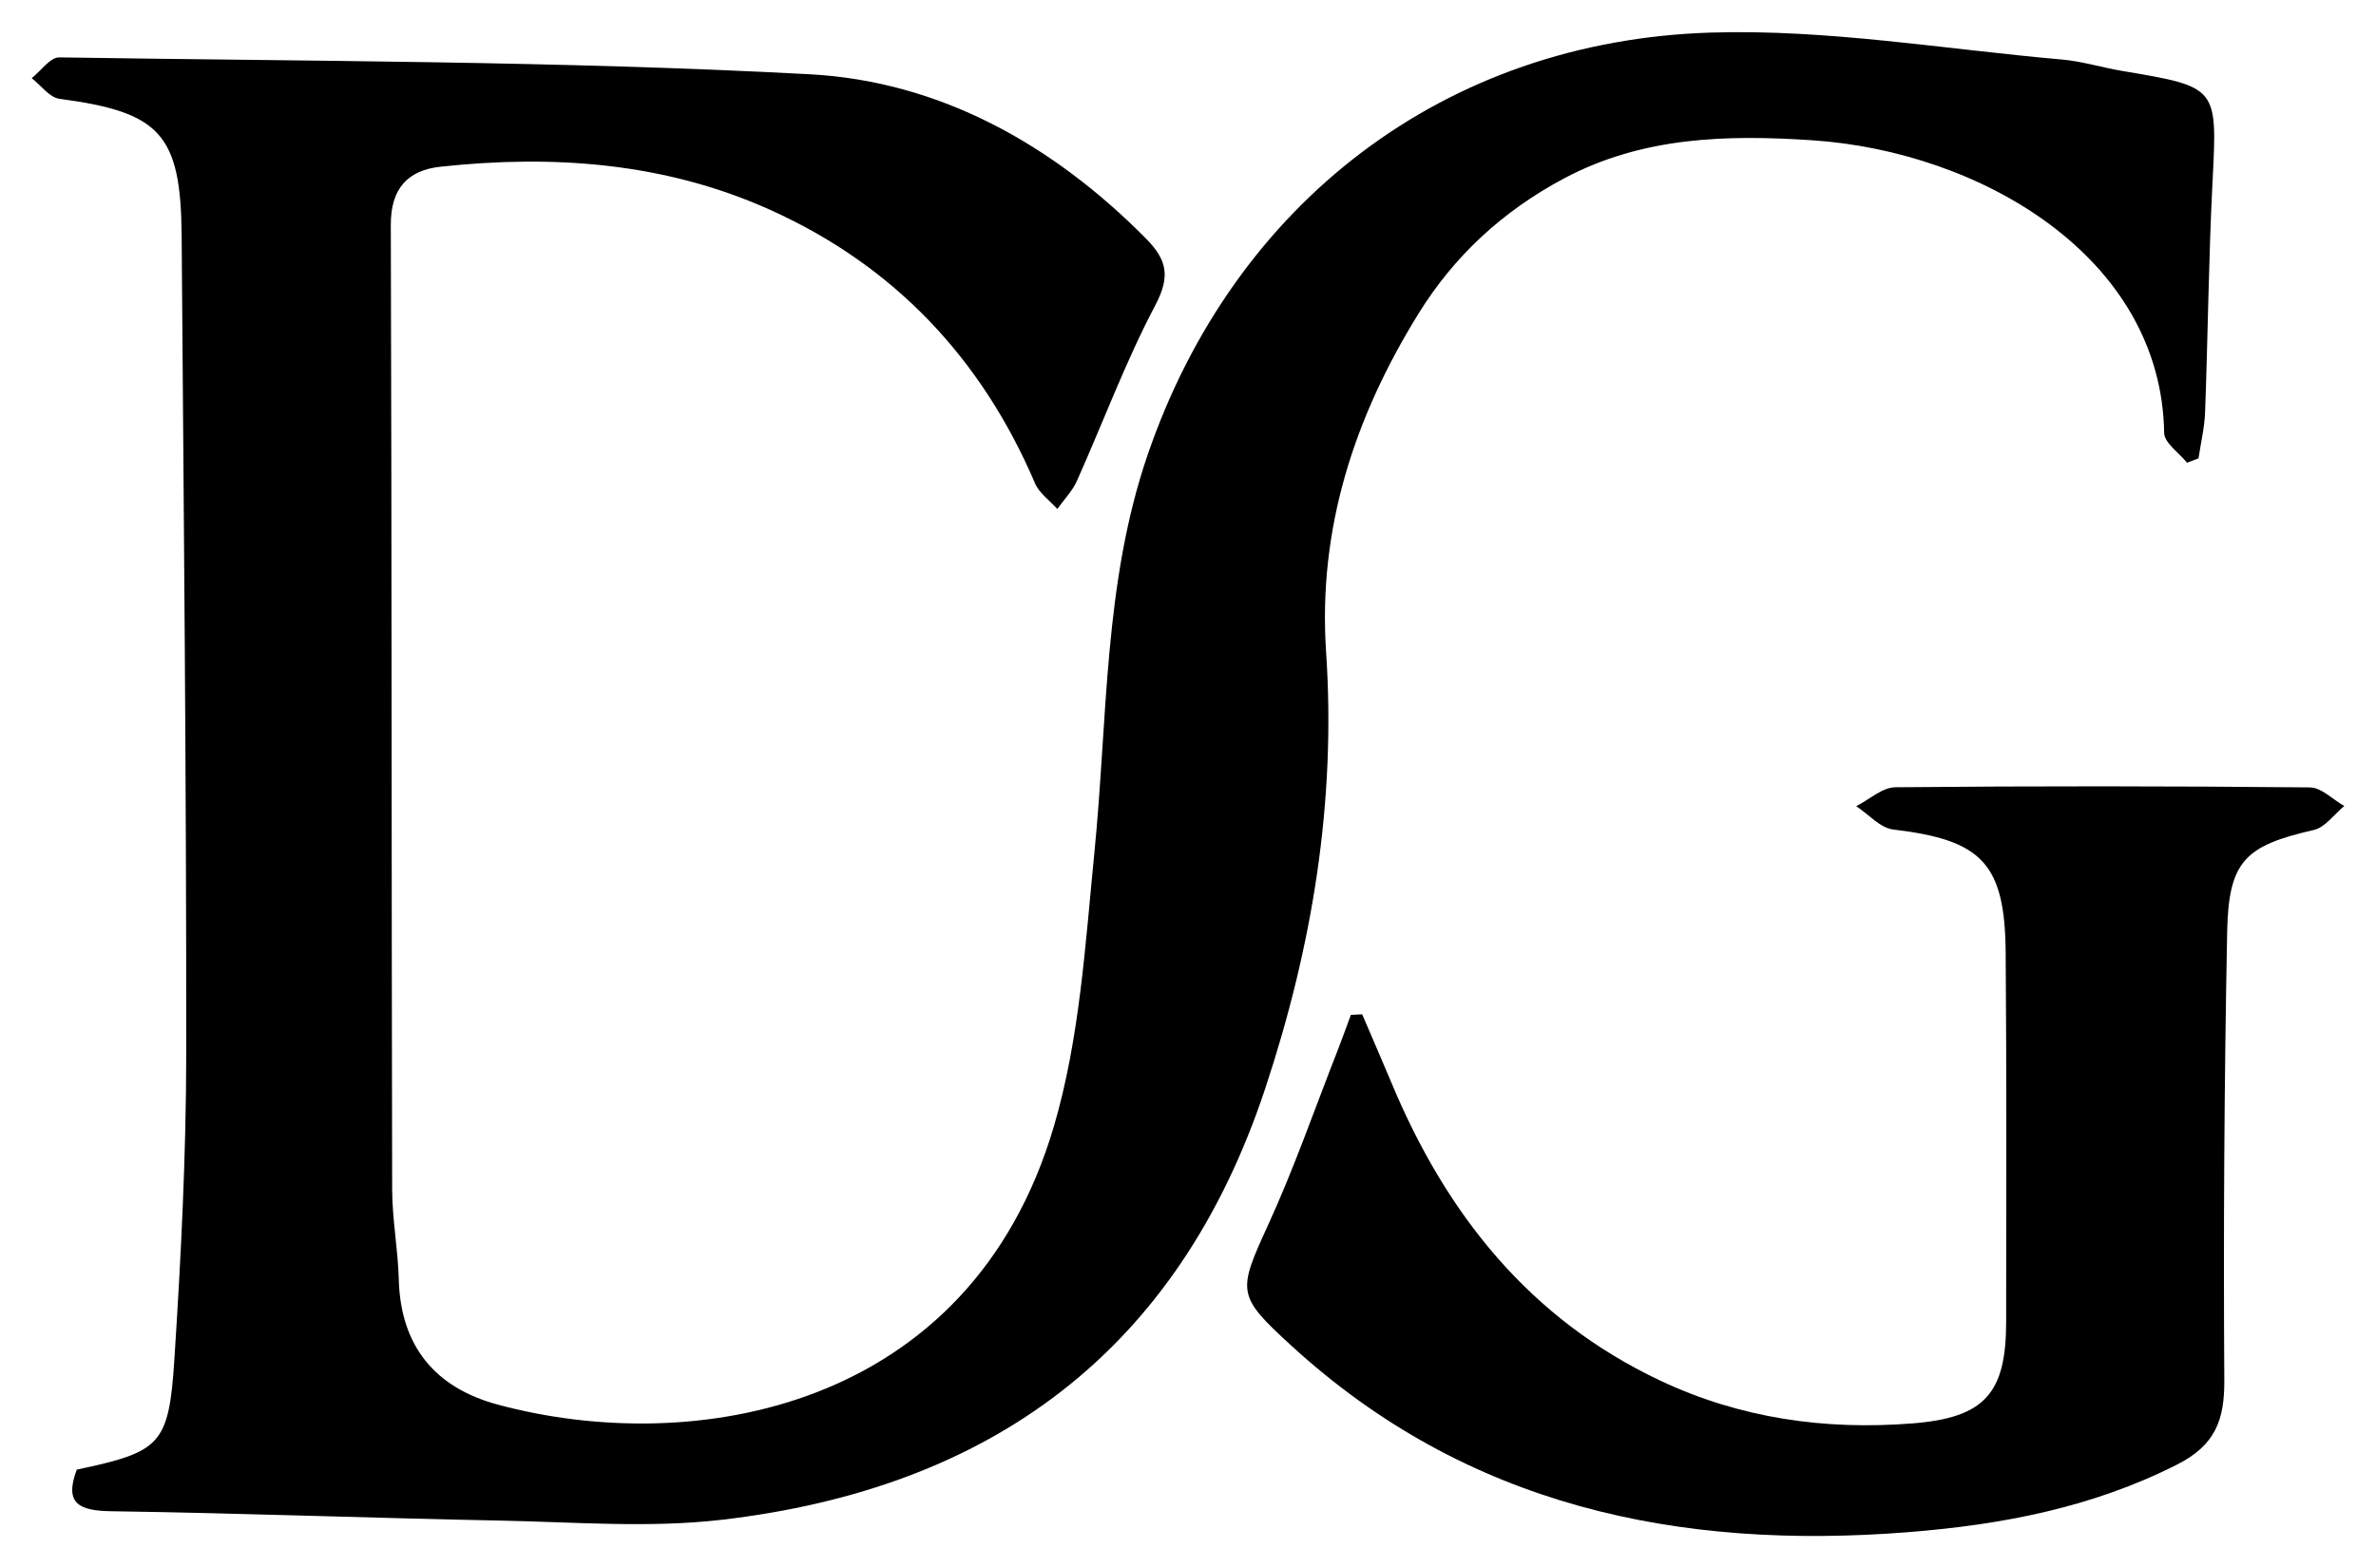
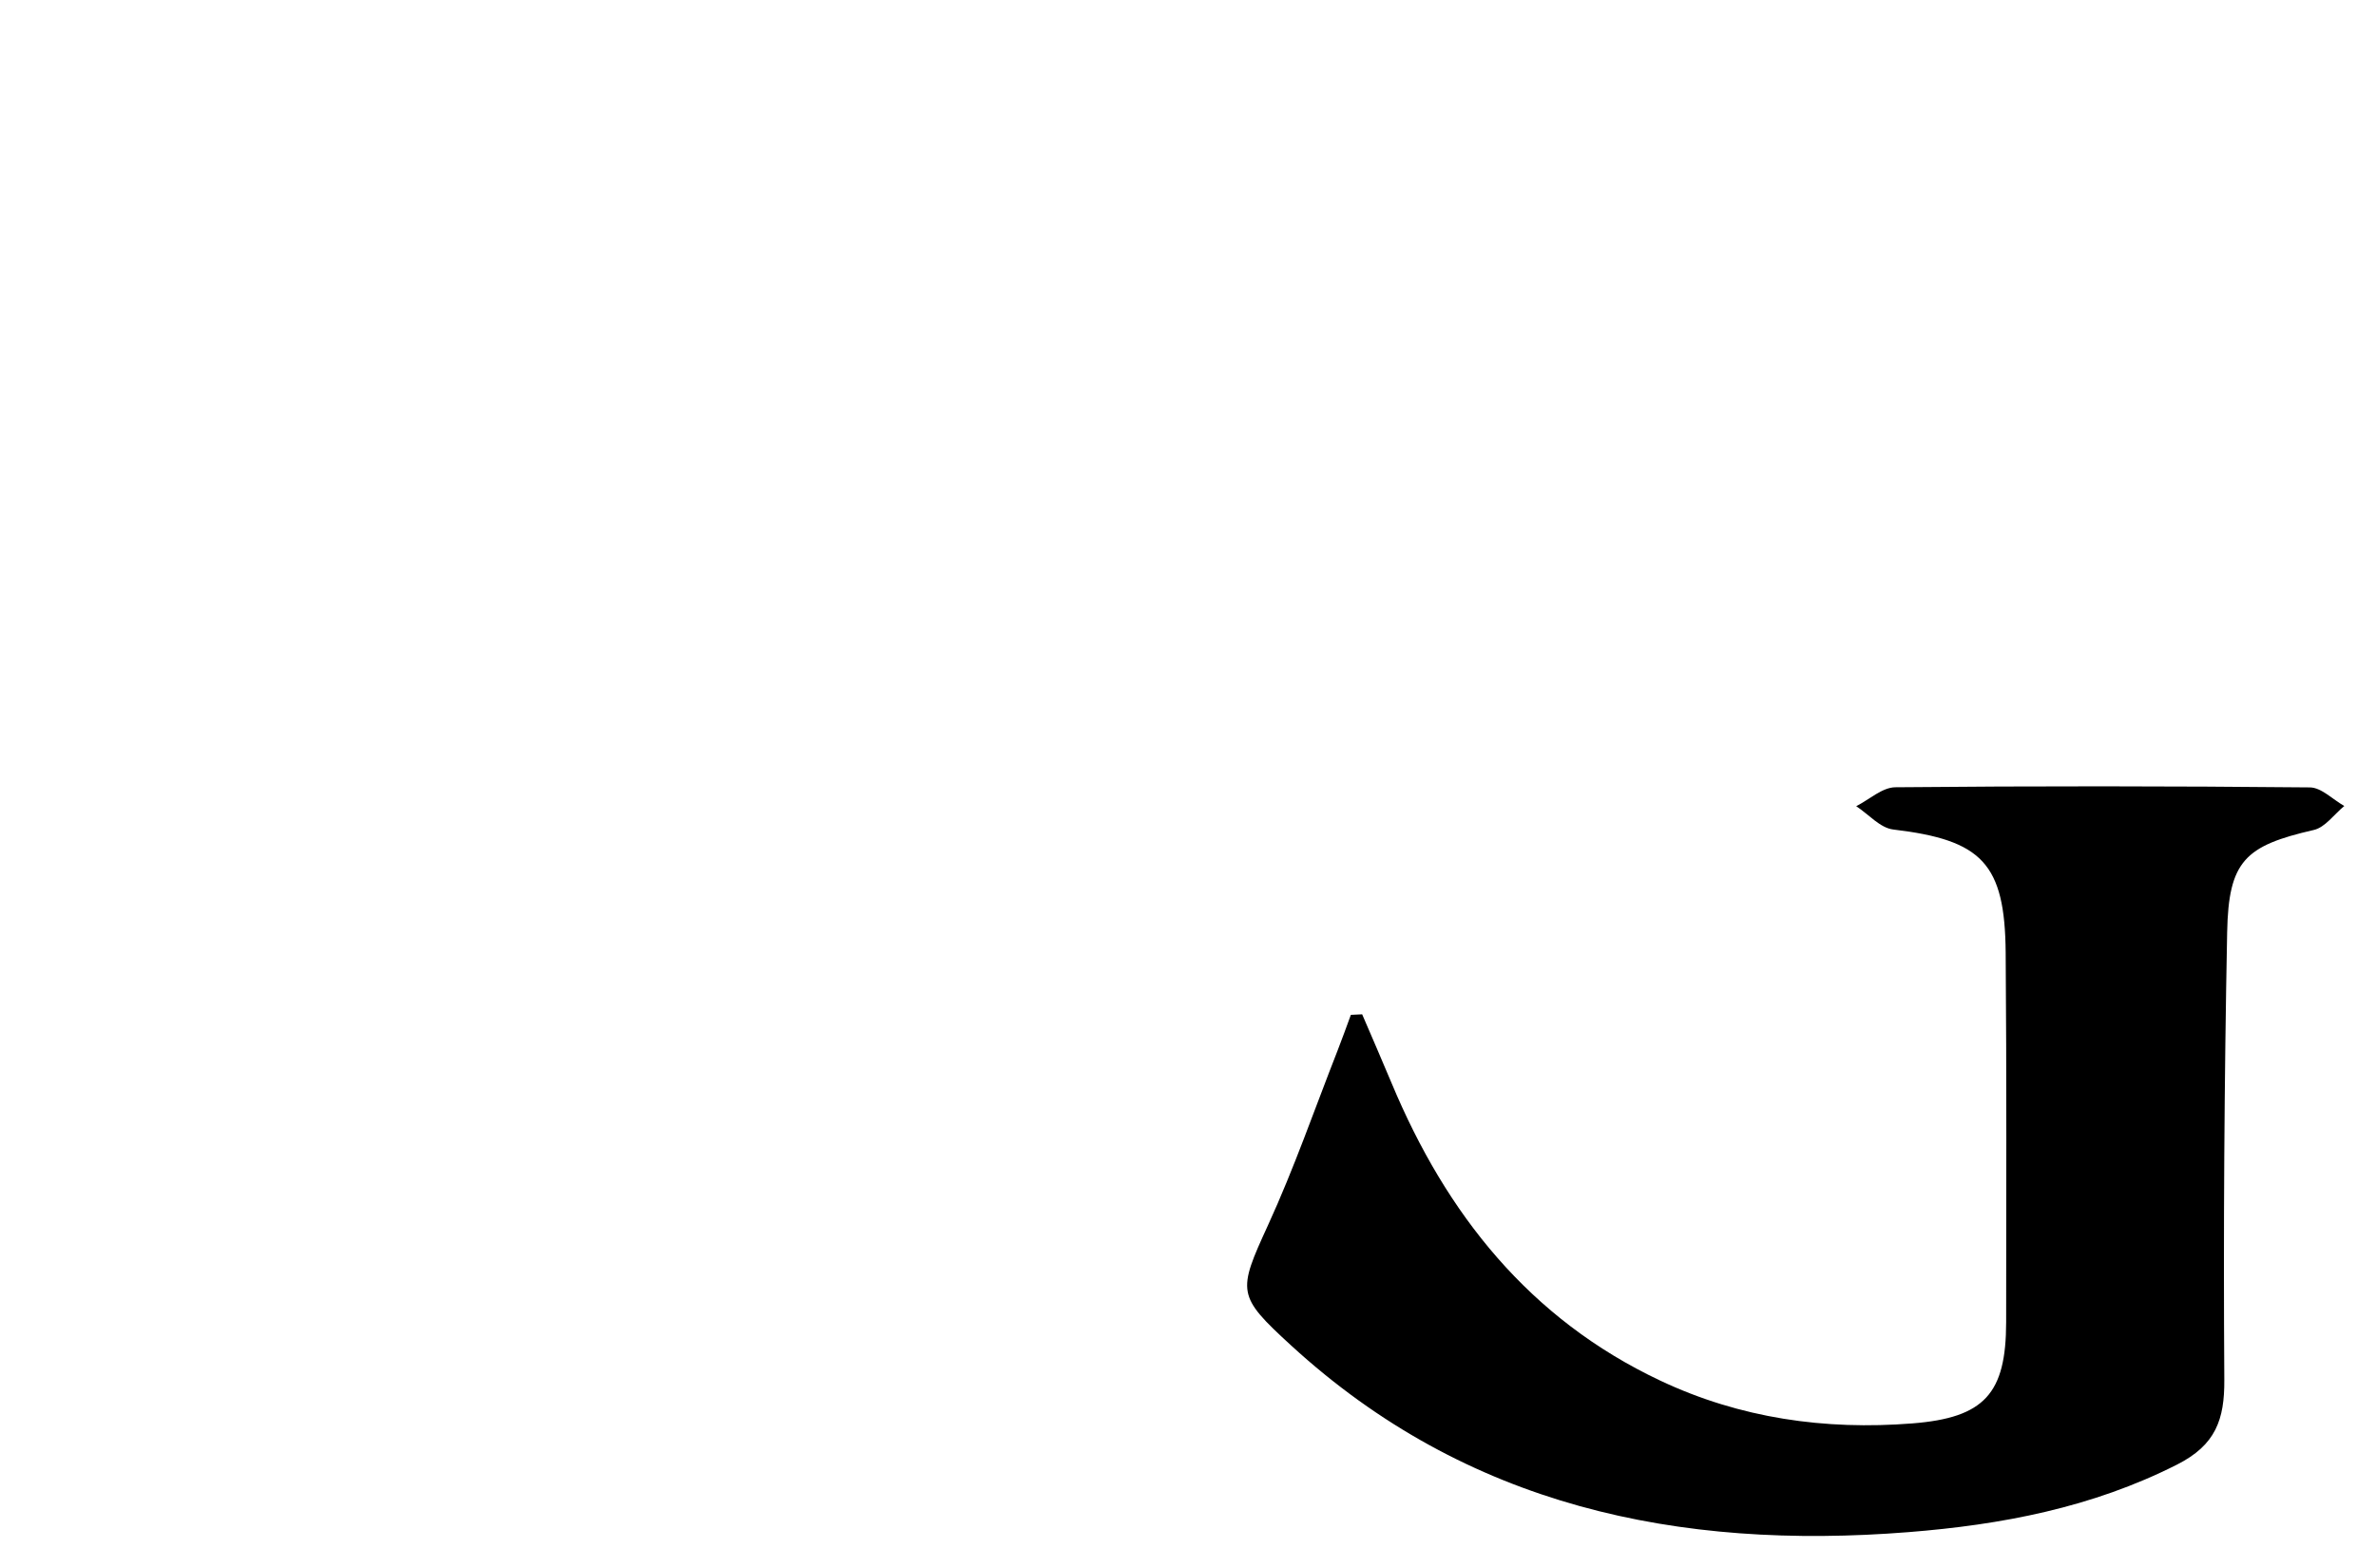
<svg xmlns="http://www.w3.org/2000/svg" id="Calque_1" viewBox="0 0 1745.27 1152">
-   <path d="M56.42,1079.61c61.33-13.04,67.58-17.94,71.63-80.49,4.87-75.16,8.7-150.55,8.75-225.84.12-200.05-1.86-400.1-3.38-600.15-.57-74.77-15.79-90.74-89.78-100.55-7.32-.97-13.59-9.92-20.35-15.17,6.75-5.32,13.58-15.36,20.24-15.26,183.77,2.92,367.75,2.57,551.19,12.4,95.52,5.12,178.47,51.47,246.92,120.56,15.76,15.91,18.14,27.98,6.9,49.28-21.92,41.56-38.31,86.02-57.57,129.03-3.34,7.47-9.49,13.68-14.34,20.48-5.56-6.22-13.24-11.54-16.34-18.81-39.26-91.85-103.49-159.9-194.46-200.89-77.15-34.76-159.06-40.72-242.26-31.73-24.08,2.6-36.58,16.08-36.5,42.62.7,236.27.48,472.55.99,708.82.05,22.02,4.3,44.01,4.87,66.06,1.29,49.07,26.86,79.49,72.52,91.82,143.51,38.77,347.06,4.59,408.62-204.18,19.05-64.6,23.13-134.07,29.85-201.73,9.71-97.79,6.72-197.46,39.08-291.79,63.49-185.09,218.17-304.18,413.85-310.16,85.61-2.62,171.79,12.27,257.66,19.79,14.93,1.31,29.55,5.9,44.41,8.4,70.55,11.83,69.81,11.72,66.26,81.87-2.85,56.2-3.37,112.51-5.44,168.75-.42,11.37-3.16,22.66-4.84,33.99-2.81,1.06-5.63,2.13-8.44,3.19-5.84-7.3-16.67-14.53-16.79-21.93-2.07-129.8-135.67-206.8-258.44-214.94-62.31-4.13-124.52-2.79-182.37,28.02-44.73,23.82-80.51,56.67-106.87,99.27-47.07,76.04-74.01,157.98-67.91,248.76,7.39,109.85-10.05,215.81-44.62,320.24-64.12,193.66-201.66,294.09-399.21,317.1-53.43,6.22-108.22,1.67-162.36.62-95.31-1.86-190.59-5.48-285.91-6.88-23.72-.35-35.06-5.39-25.58-30.58Z" />
  <path d="M1000.57,745.15c7.24,16.89,14.6,33.72,21.68,50.67,40.11,96,101.28,173.1,197.3,218.41,58.69,27.7,121.04,36.5,185.24,31.42,52.99-4.2,68.76-21.97,68.81-74.35.08-90.48.38-180.97-.35-271.44-.53-65.77-17.52-82.77-82.63-90.5-9.59-1.14-18.13-11.19-27.15-17.12,9.57-4.84,19.09-13.8,28.7-13.9,101.5-.98,203.02-.89,304.53.1,8.47.08,16.85,8.9,25.27,13.66-7.41,6.06-14.01,15.68-22.37,17.6-50.52,11.61-62.66,22.65-63.67,75.3-2.11,109.53-2.8,219.11-2.08,328.66.19,29.25-6.37,47.88-34.65,62.21-62.49,31.68-129.15,44.27-197.44,49.67-168.75,13.35-324.26-18.75-453.49-137.24-39.79-36.48-39.35-39.23-16.87-88.25,19.19-41.85,34.32-85.56,51.17-128.47,3.39-8.62,6.47-17.36,9.69-26.04,2.77-.13,5.54-.26,8.31-.39Z" />
</svg>